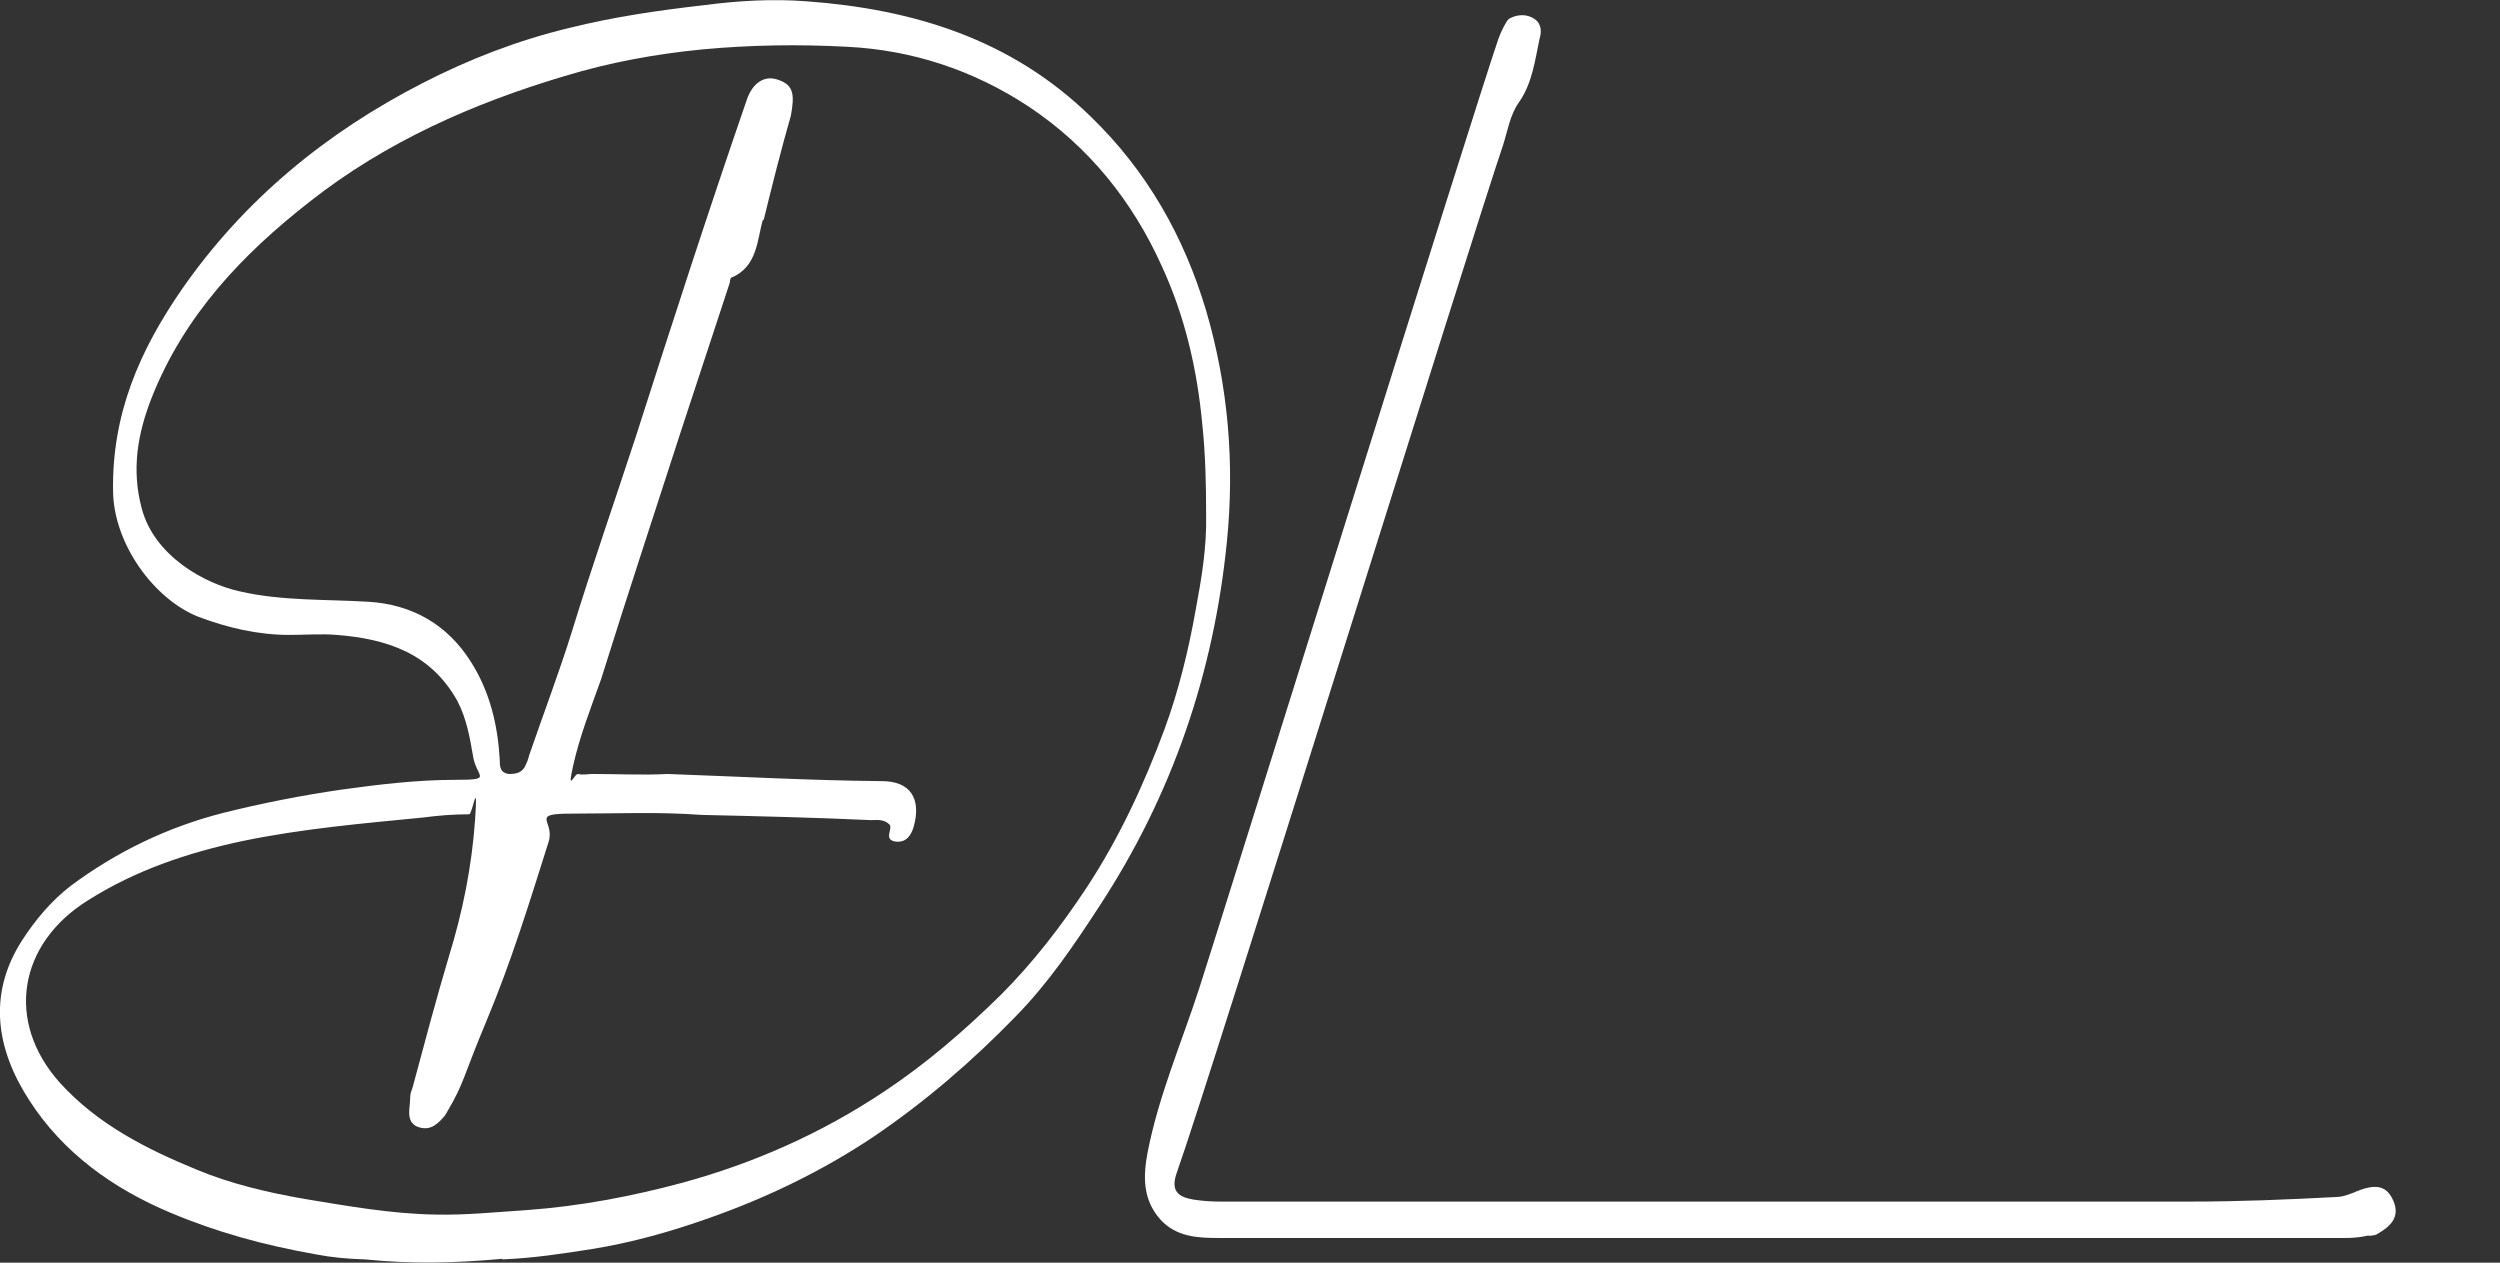
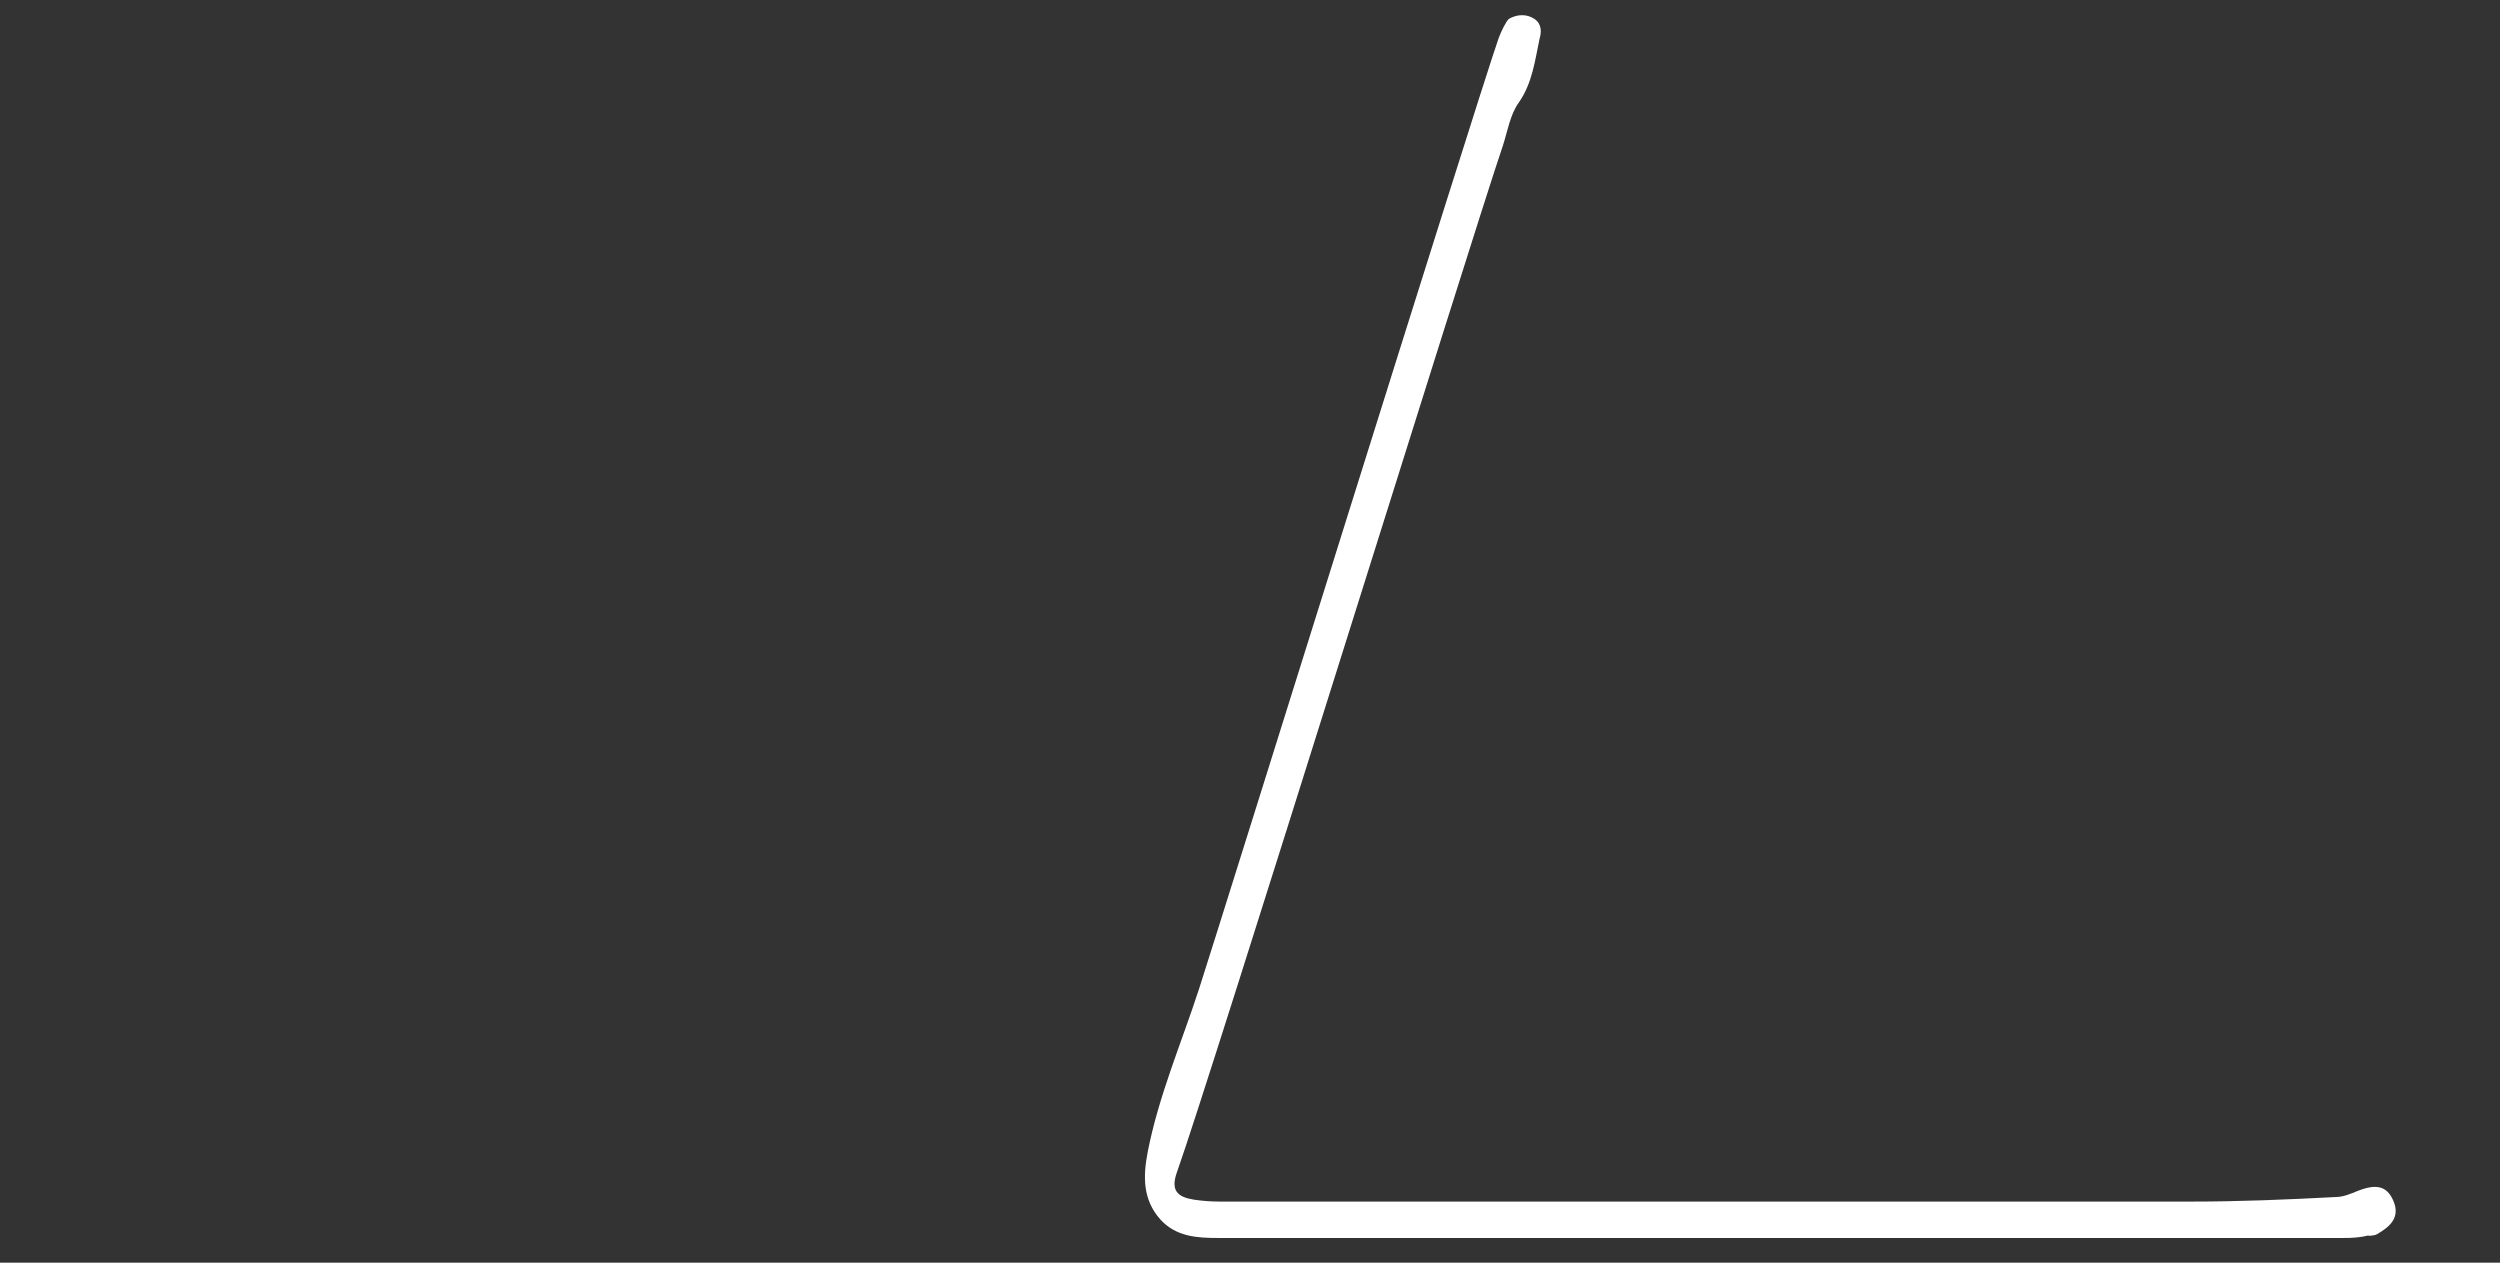
<svg xmlns="http://www.w3.org/2000/svg" id="Layer_1" data-name="Layer 1" version="1.1" viewBox="0 0 384.7 194.3">
  <rect x="0" y="0" width="384.7" height="194.3" fill="#333333" stroke="none" />
  <defs>
    <style>
      .cls-1 {
        fill: #fff;
        stroke-width: 0px;
      }
    </style>
  </defs>
-   <path class="cls-1" d="M77.4,193.7c-7.8.7-14.1.8-21.2.1-2.9-.1-5.1-.3-7.7-.8-7.9-1.4-15.2-3.4-22.3-6.4-8.8-3.7-16.5-9.2-21.7-17.3-5-7.7-6.5-16.2-1.1-24.6,2-3.1,4.5-6.1,7.5-8.4,7-5.2,14.8-9,23.4-11.2,6-1.5,12.1-2.7,18.3-3.6,5.8-.8,11.6-1.5,17.5-1.5s3.2-.4,2.7-3.6c-.5-2.9-1-5.8-2.4-8.5-4.1-7.4-10.9-9.6-18.6-10.2-2.4-.2-4.8,0-7.3,0-4.8,0-9.5-1.1-14-2.8-6.8-2.7-13-11.2-13.1-19.3-.2-11.9,4.1-21.7,10.6-31.1,9.6-13.8,22.2-24.1,37-31.7,7.2-3.7,14.7-6.6,22.6-8.5,6.8-1.7,13.7-2.7,20.7-3.5,5.3-.7,10.6-1,15.8-.6,16.4,1.2,31.5,5.8,43.7,17.7,8.7,8.4,14.4,18.5,17.8,29.9,3.4,11.6,4.4,23.5,3.2,35.5-2,20.2-8.4,39-19.6,56.1-3.9,6-7.9,11.9-12.9,17-6.7,6.9-14,13.2-22,18.6-7.8,5.2-16.3,9.3-25.1,12.4-5.9,2.1-11.9,3.8-18.1,4.8-4.5.7-8.9,1.4-13.9,1.6M117.4,33.8c-.9,3-.8,7.2-4.8,8.9-.2,0-.3.5-.3.8-2.5,7.6-5,15.2-7.5,22.8-4.1,12.7-8.3,25.4-12.3,38.2-1.6,4.5-3.3,8.8-4.3,13.3s.2,1.1.8,1.3,1.4,0,2.1,0c3.9,0,7.8.2,11.6,0,11.3.4,21.9,1,33,1.1,4.4,0,6.1,2.7,4.9,7-.4,1.4-1.2,2.5-2.8,2.3-1.9-.3-.4-1.9-.9-2.6-.9-.9-1.9-.7-2.9-.7-8.7-.4-17.1-.6-26-.8-6.7-.5-13.3-.2-20-.2s-2.5,1.1-3.6,4.4c-3,9.5-5.7,18.3-9.5,27.4s-3.4,9.5-6.1,14.1-.2.3-.3.5c-1,1.2-2.1,2.4-3.9,1.9-2.3-.6-1.5-3-1.5-4.2s.2-1.3.4-2c1.8-6.7,3.6-13.5,5.6-20.2,2.1-6.8,3.5-13.8,4-20.9s-.4-.9-.9-.9c-2.5,0-4.8.2-7.1.5-9.2.9-18.5,1.7-27.7,3.6-8.5,1.8-16.5,4.5-23.8,9.1-10.8,6.7-12.8,18.7-4.4,28.1,5.8,6.4,13.3,10.2,21.1,13.4,5.3,2.2,10.9,3.5,16.6,4.5,6.7,1.1,13.4,2.3,20.2,2.4,4.7.1,9.4-.4,14.1-.7,8.1-.6,16-2.1,23.8-4.2,11-3,21.4-7.6,31-14,6.5-4.3,12.4-9.4,18-14.9,5-5,9.3-10.6,13.2-16.5,5-7.6,8.8-15.8,12-24.4,2.2-6,3.7-12.2,4.8-18.4.9-4.8,1.7-9.6,1.6-14.5,0-4.7-.1-9.4-.6-14.1-.8-8.5-2.7-16.6-6.2-24.2-4.5-10-11.2-18.4-20.5-24.6-8.5-5.6-17.9-8.7-27.9-9.2-7.4-.4-14.8-.3-22.3.4-7.2.7-14.3,2-21.2,4.1-14.1,4.2-27.5,10.1-39.2,19.3-10.5,8.2-19.4,17.6-24.4,30.3-2.1,5.4-3.1,10.9-1.5,16.9,1.9,7.3,9.6,11.6,15.1,12.8,6.5,1.5,13.2,1.2,19.8,1.6s12.1,3.4,15.8,9.3c2.9,4.6,4.1,9.7,4.4,15,0,1,0,2,1.4,2.2,1.2,0,2.1-.2,2.6-1.4.2-.4.4-.9.5-1.4,2.2-6.4,4.6-12.7,6.6-19.1,3.1-10.1,6.6-20.1,9.9-30.2,5.5-17.2,11.1-34.5,17-51.6.9-2.7,2.8-3.9,4.9-3.1,2.3.8,2.5,2.2,1.9,5.5-1.5,5.2-2.8,10.4-4.2,16.1h0q0,0,0-.1Z" />
  <path class="cls-1" d="M364.5,190.1c-2,.5-3.9.4-5.7.4h-171.4c-3.2,0-6.4-.2-8.8-2.8-2.8-3.1-2.7-6.7-2-10.4,1.7-8.7,5.2-16.8,7.9-25.1,3.5-10.8,42.4-135.6,46.1-146.3.4-1.1,1.2-2.7,1.6-3,1.2-.7,2.7-.8,3.9,0s1.1,2.1.8,3.1c-.7,3.3-1.1,6.8-3.2,9.8-1.3,1.8-1.7,4.3-2.4,6.5-5,14.7-45,143.5-50.2,158.1-1,2.8.1,3.8,2.6,4.2,1.3.2,2.7.3,4,.3h149.4c7.5,0,14.7-.3,22.3-.7,1.2,0,2.3-.5,3.3-.9,3-1.2,4.6-.8,5.6,1.5,1.1,2.6-.6,4-2.5,5.1-.3.2-.7.2-1.4.3h.1Z" />
</svg>